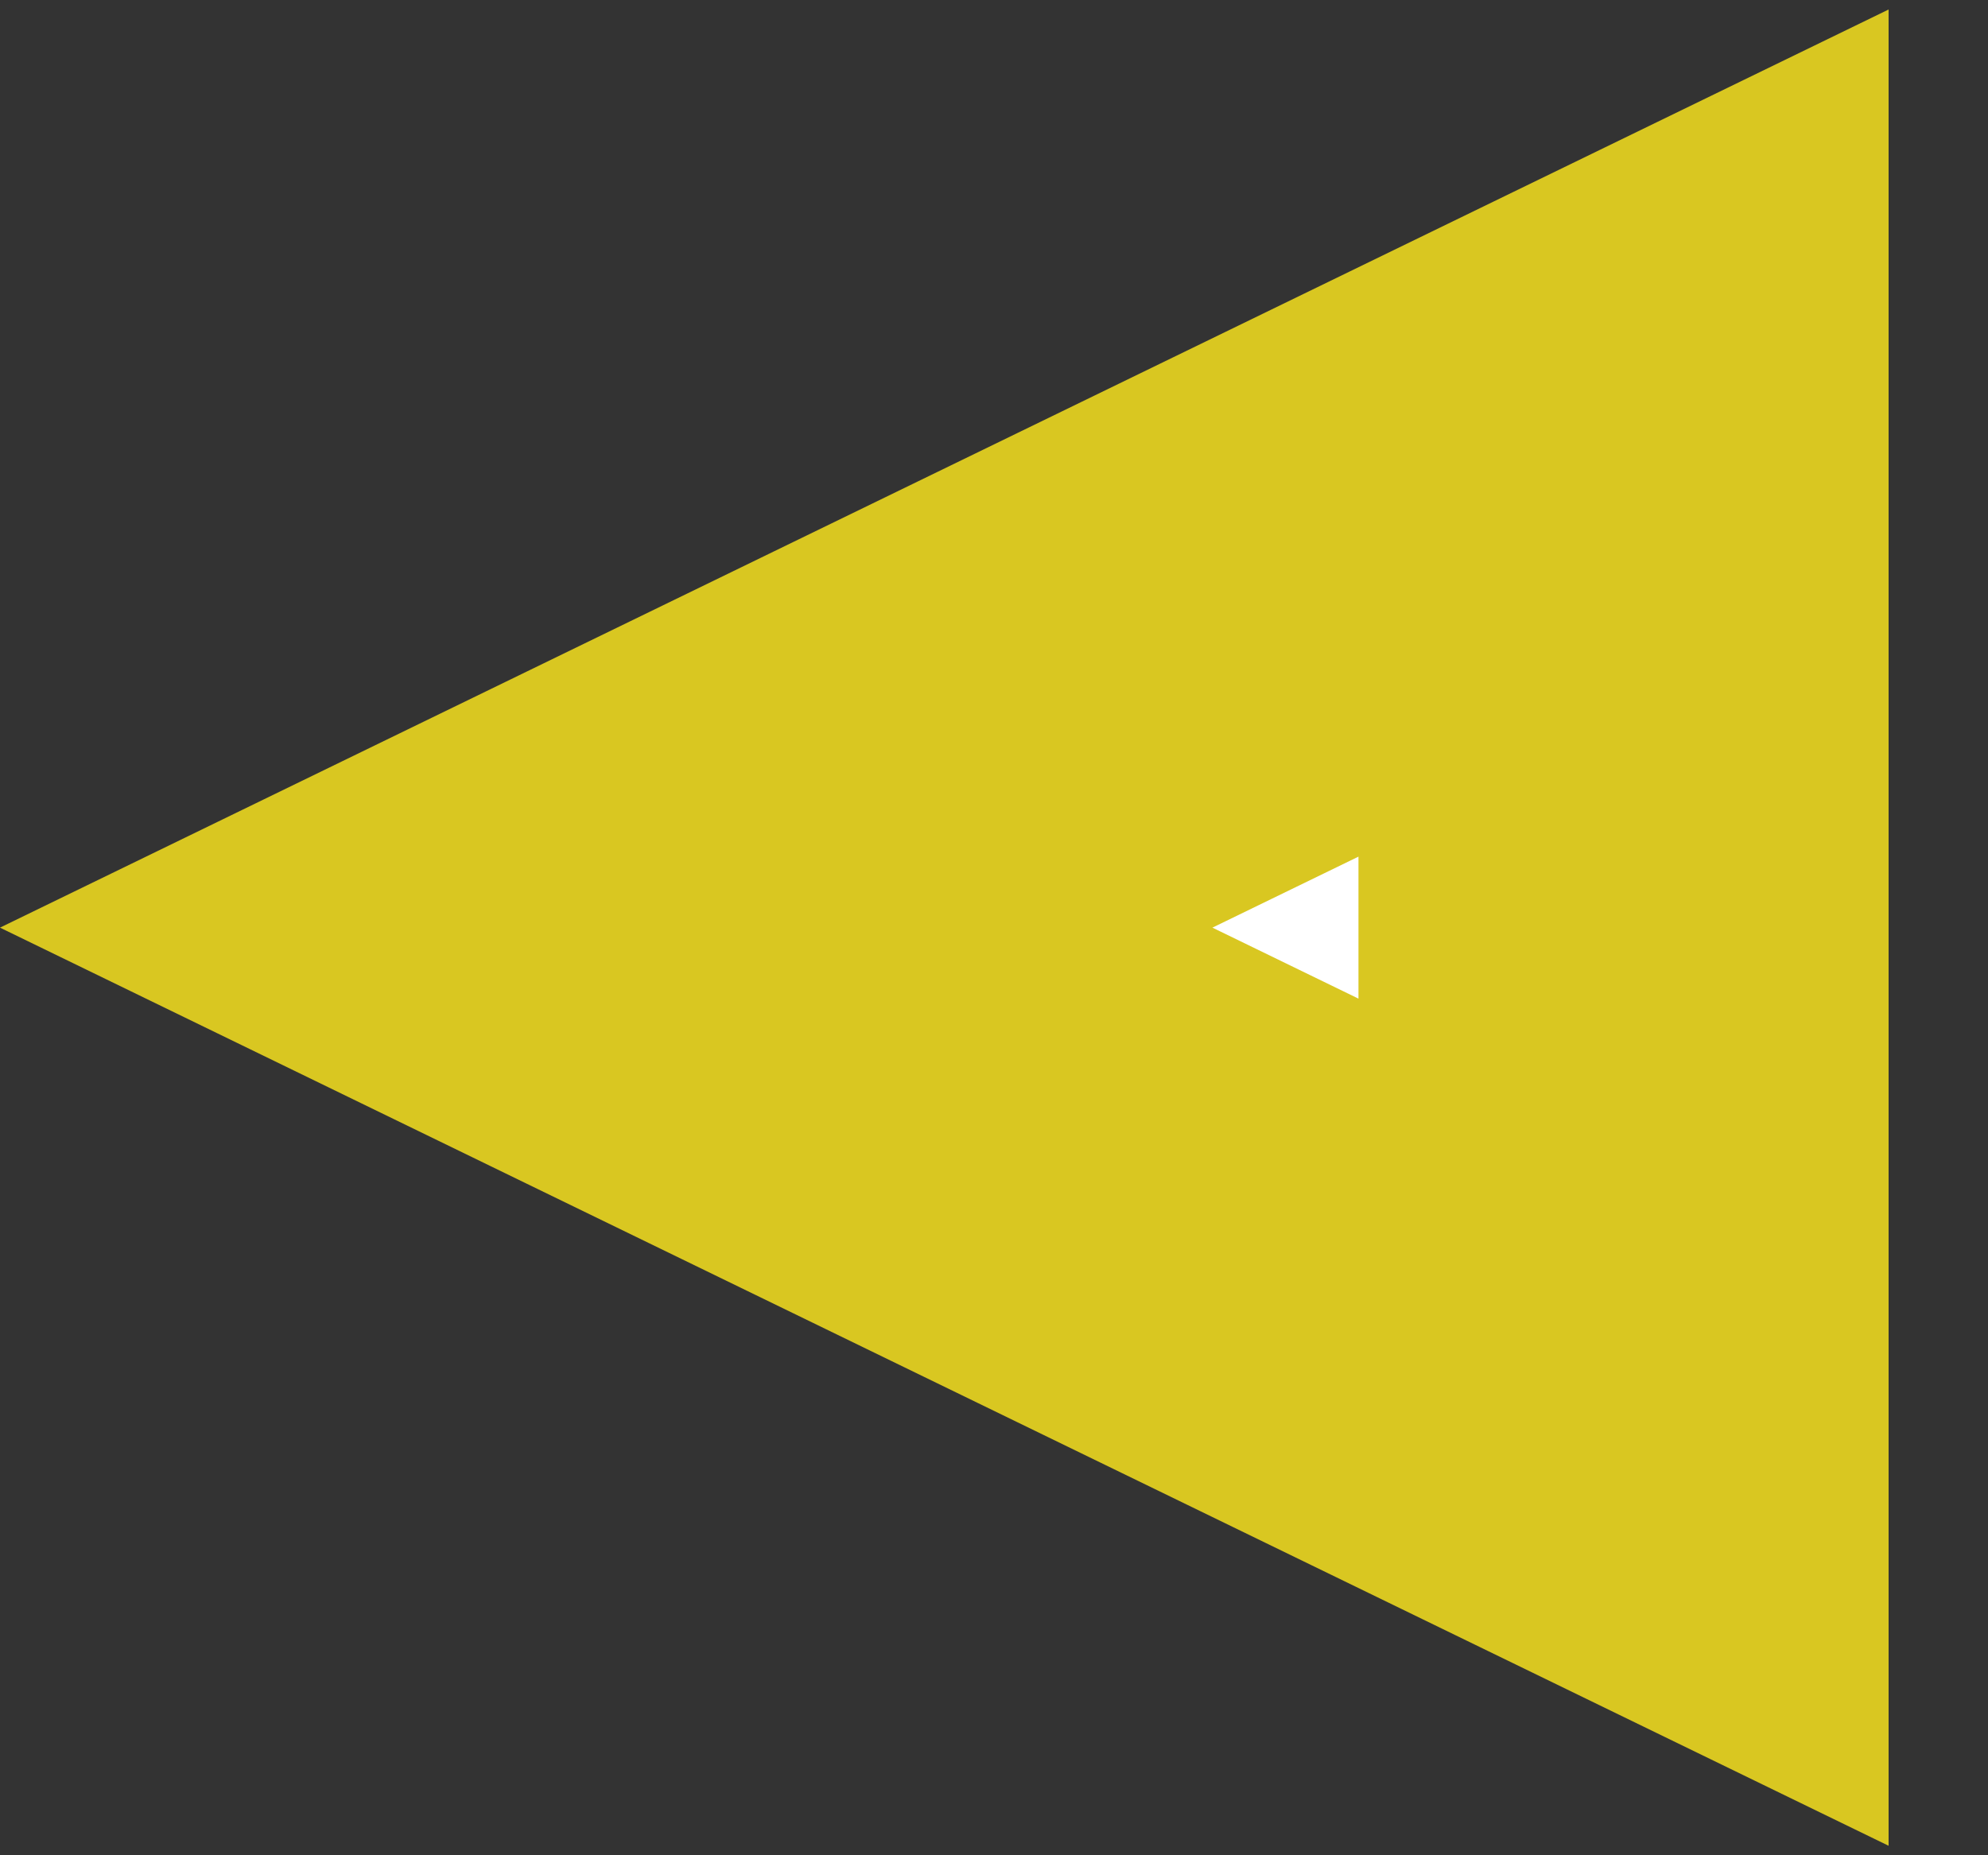
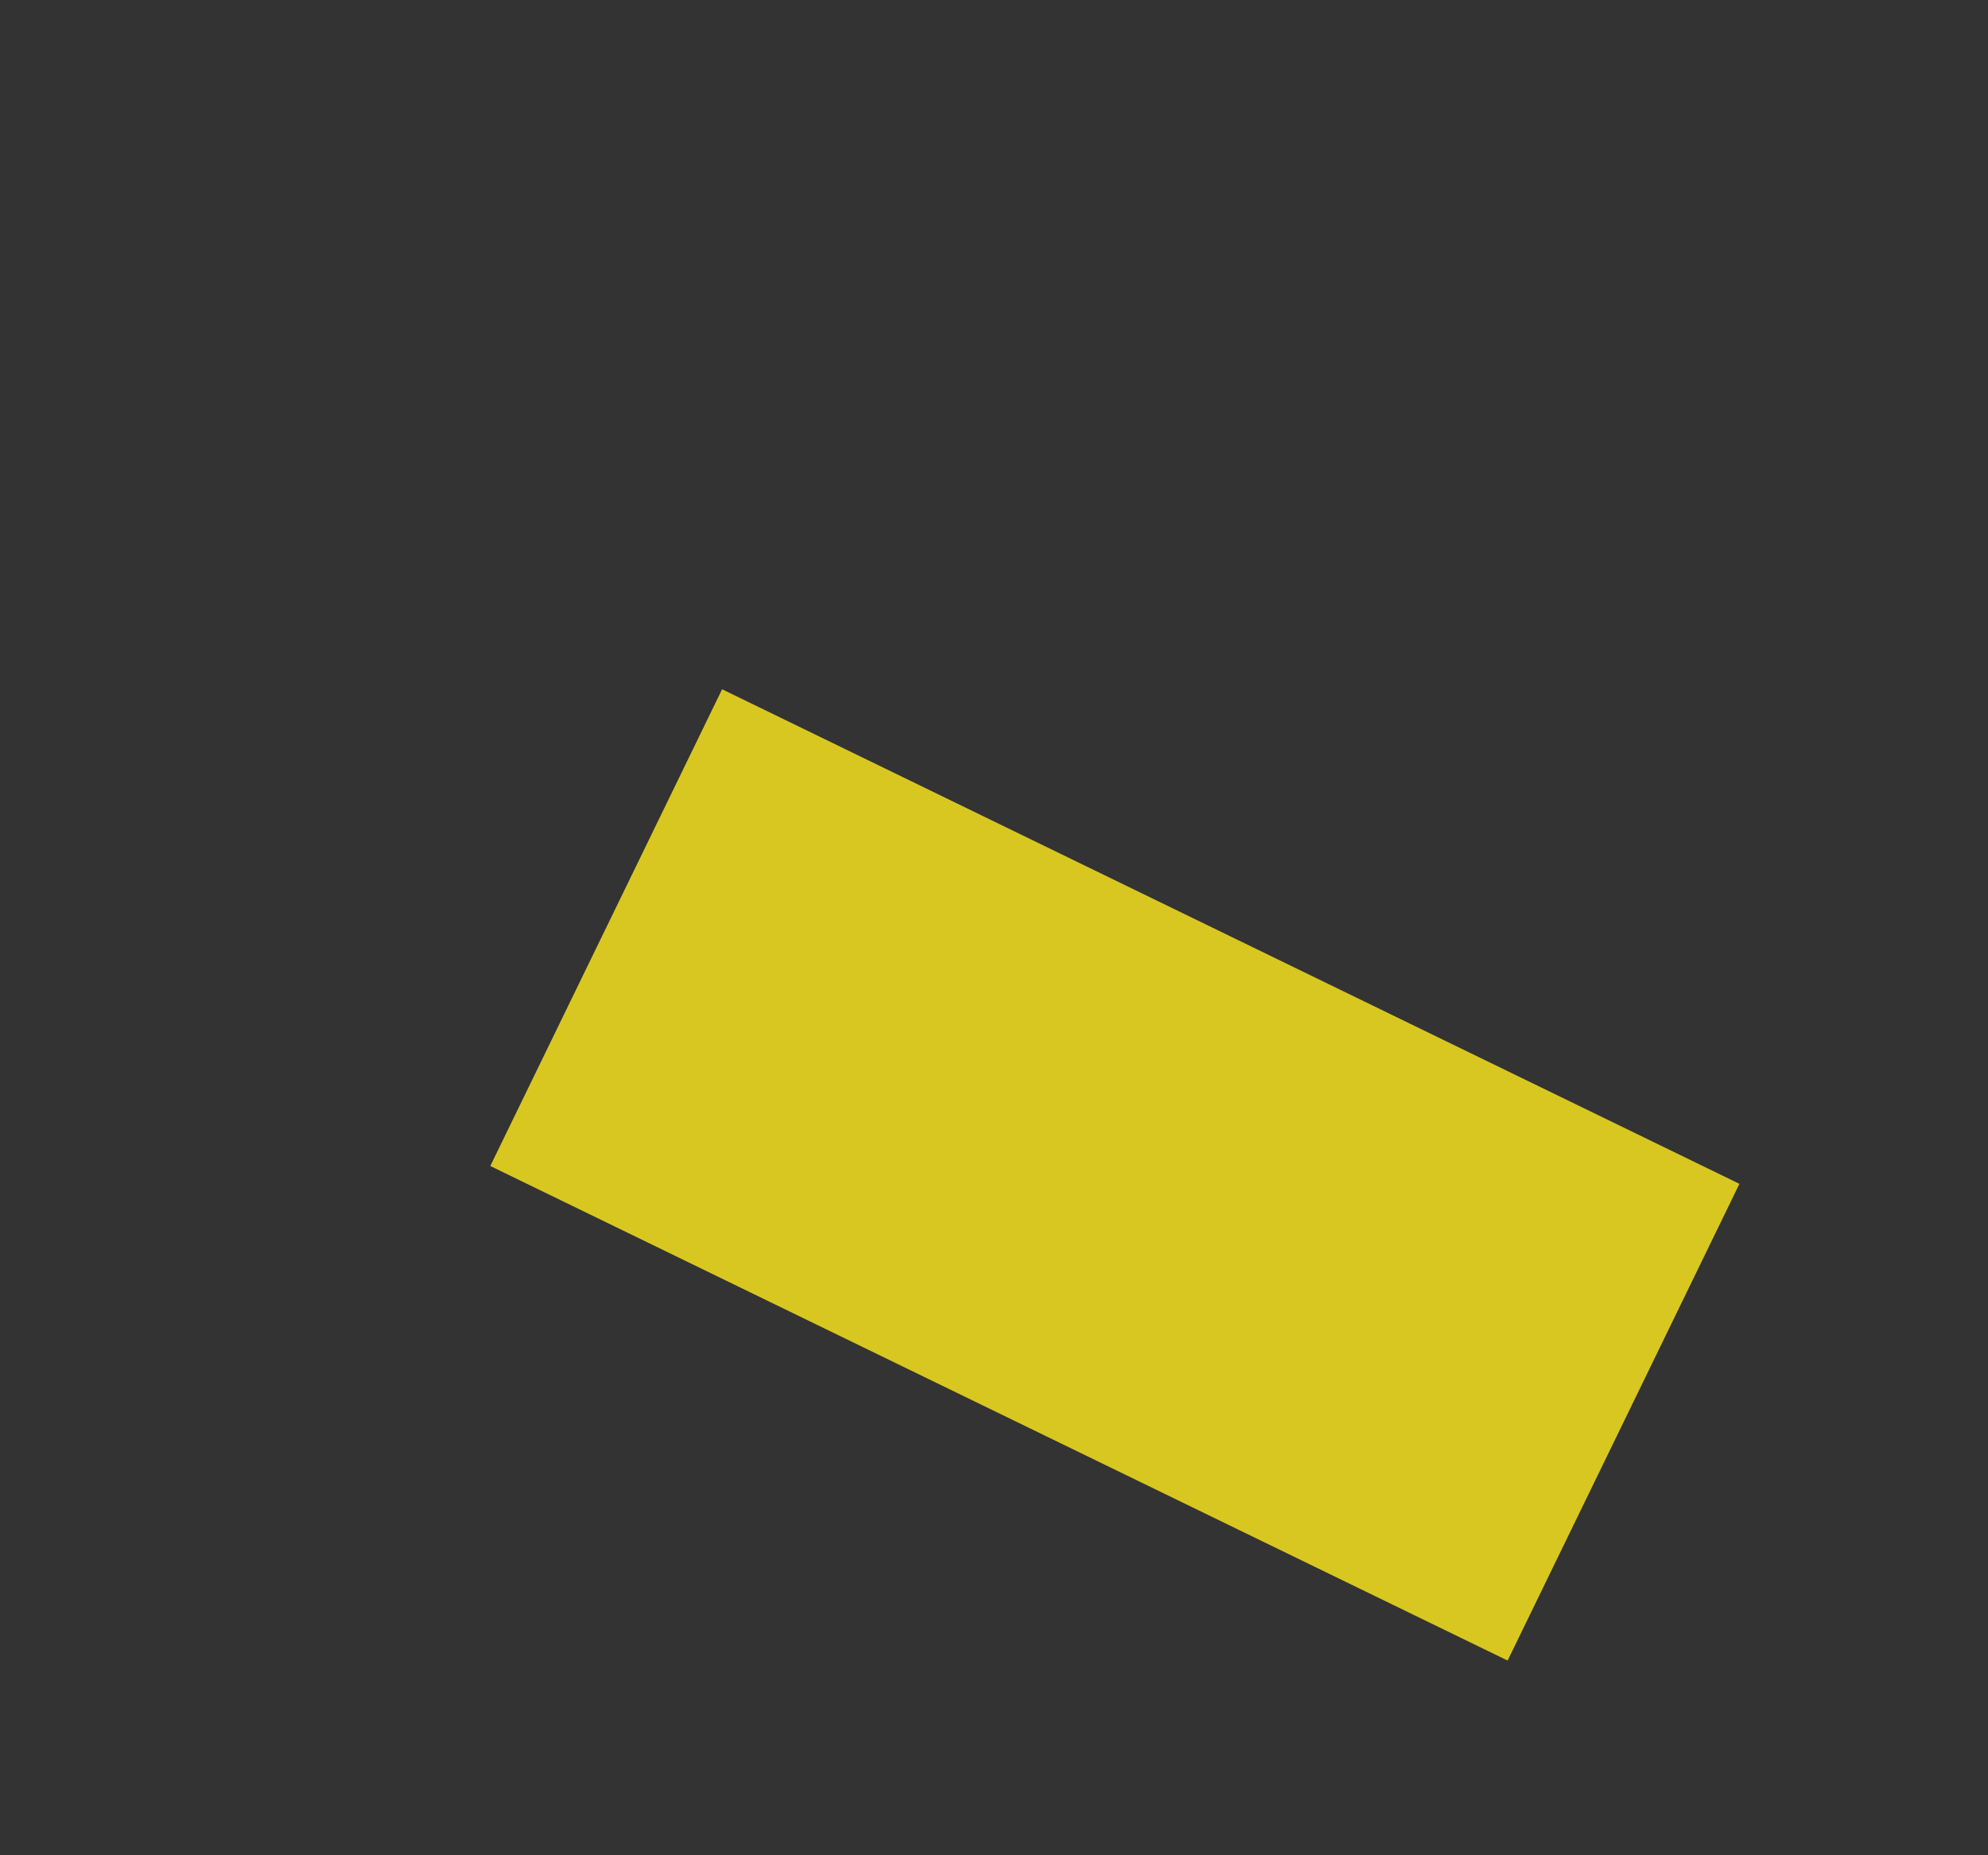
<svg xmlns="http://www.w3.org/2000/svg" width="15" height="14" viewBox="0 0 15 14" fill="none">
  <rect x="0" y="0" width="15" height="14" fill="#333333" stroke="none" />
-   <path d="M12.25 10.732L4.574 7L12.25 3.268L12.25 10.732Z" fill="white" stroke="#d9c721" stroke-width="4" />
+   <path d="M12.25 10.732L4.574 7L12.25 10.732Z" fill="white" stroke="#d9c721" stroke-width="4" />
</svg>